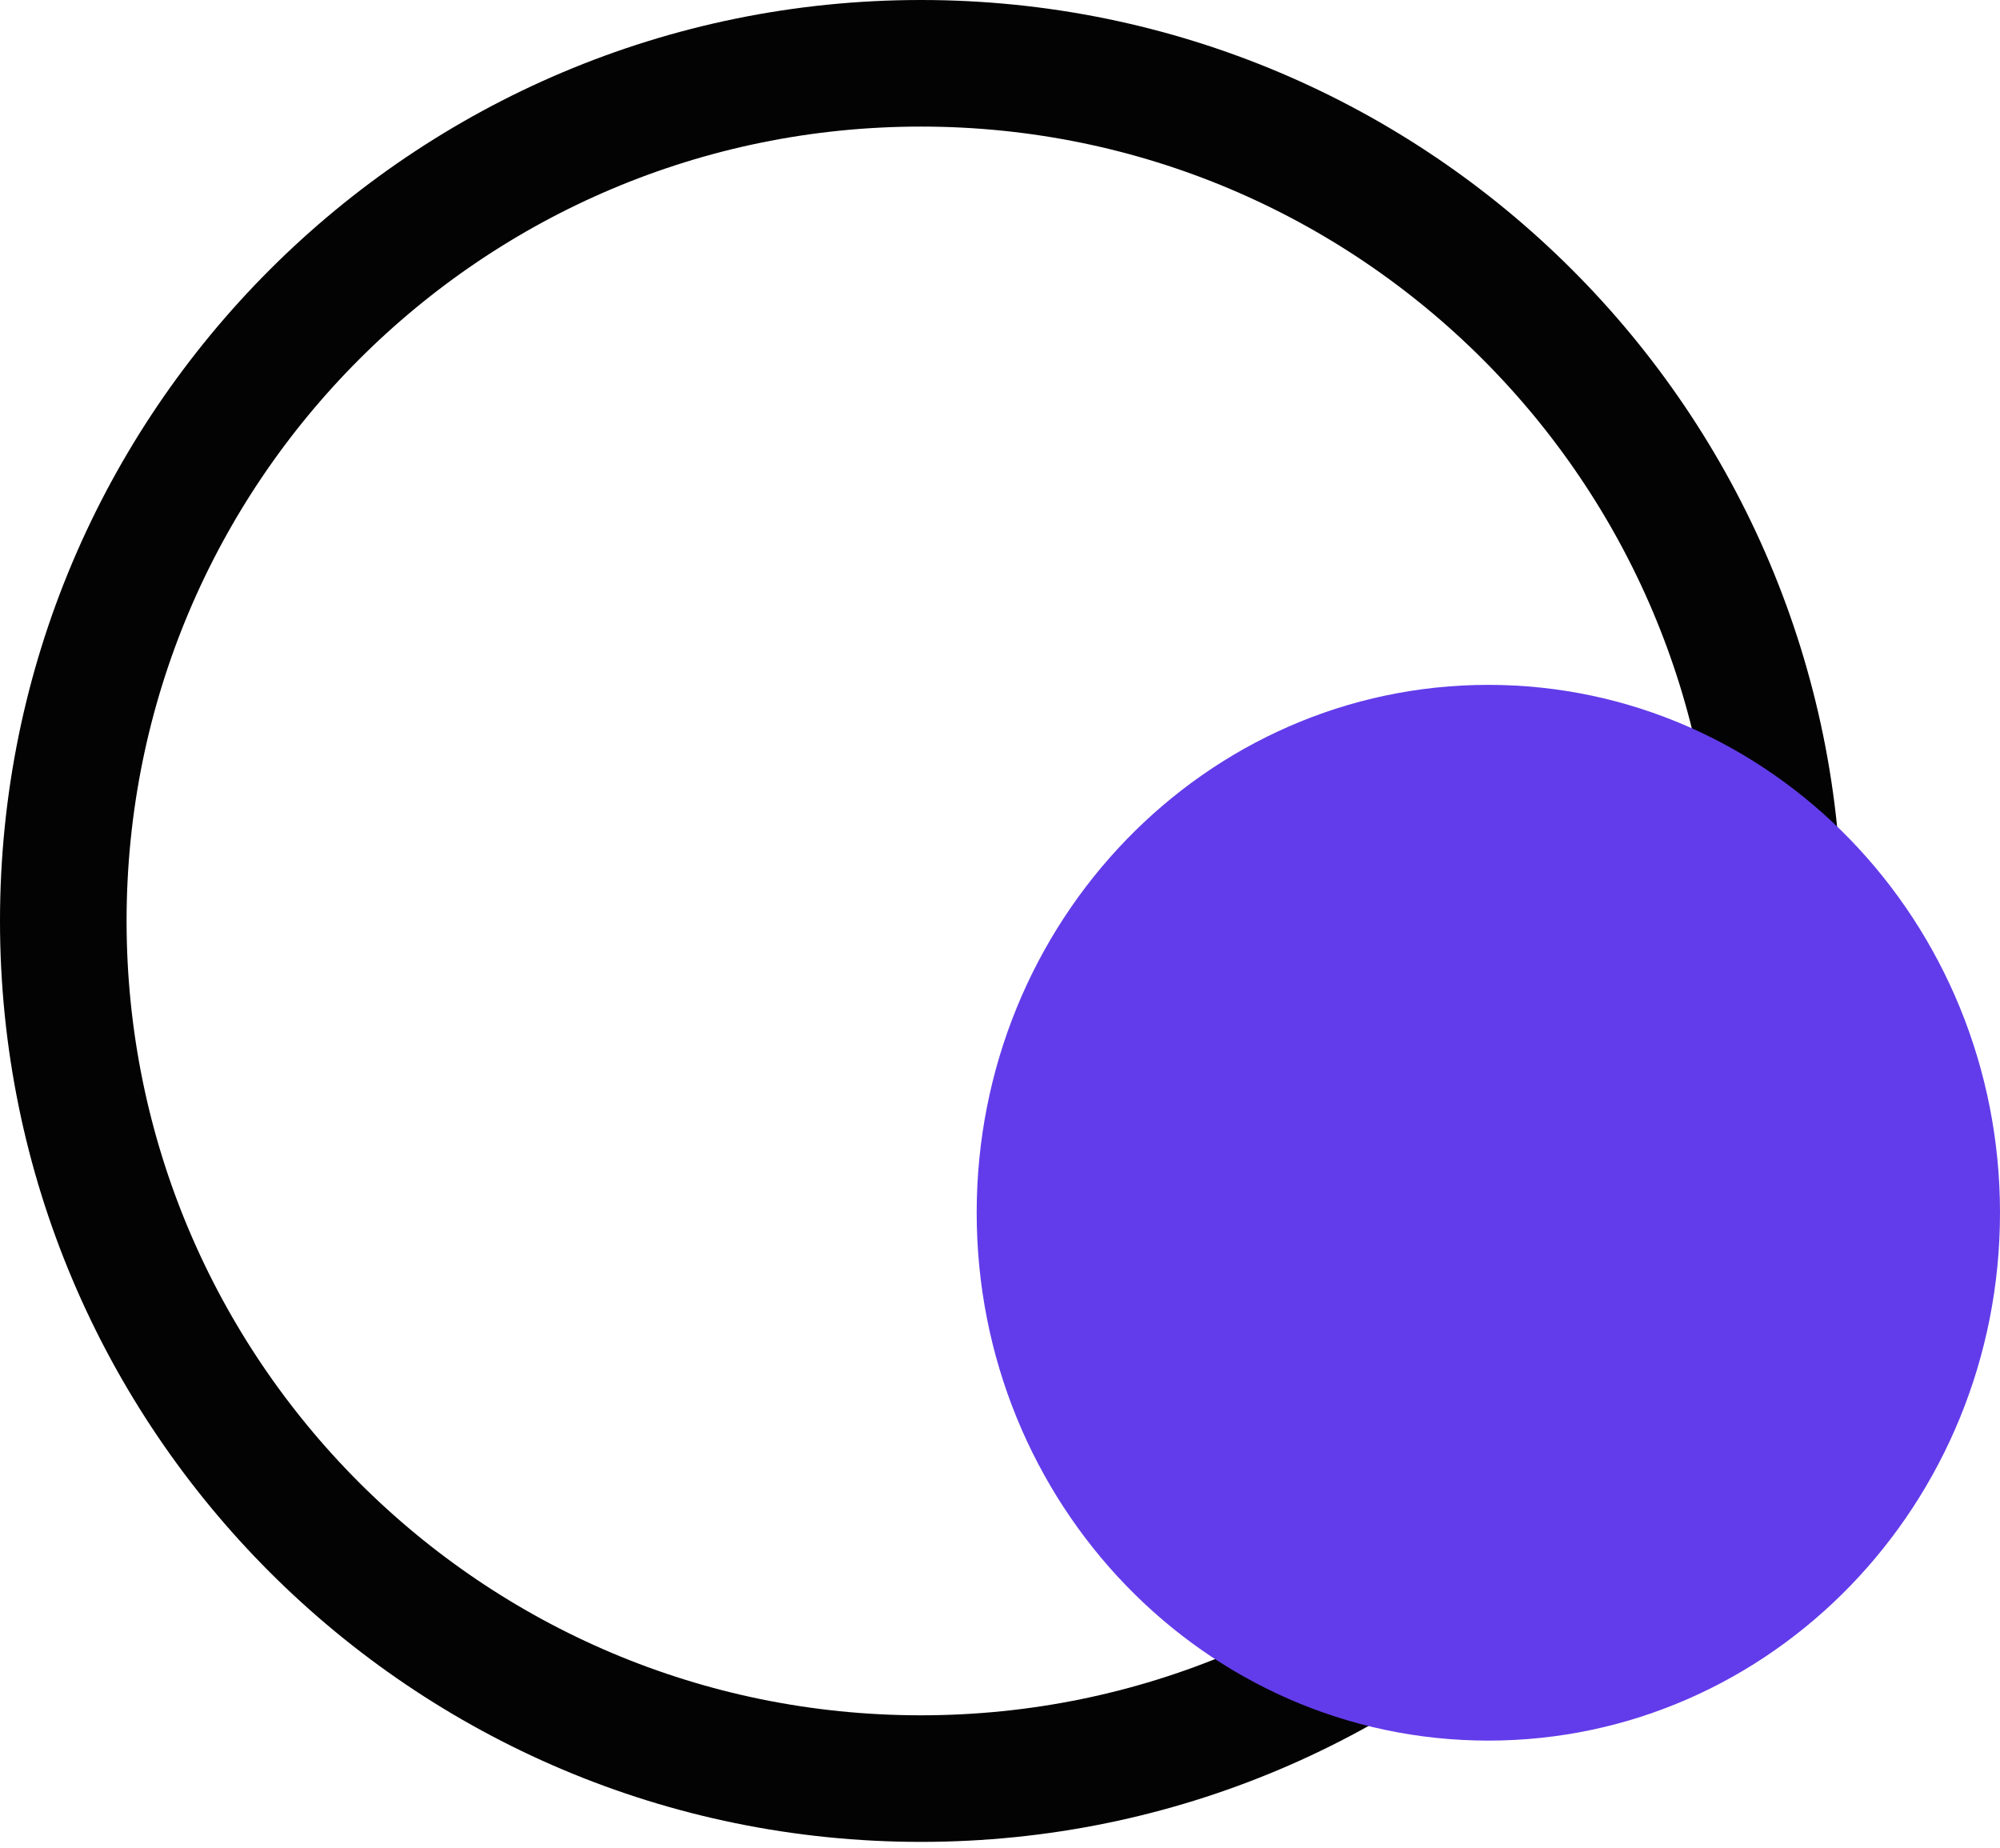
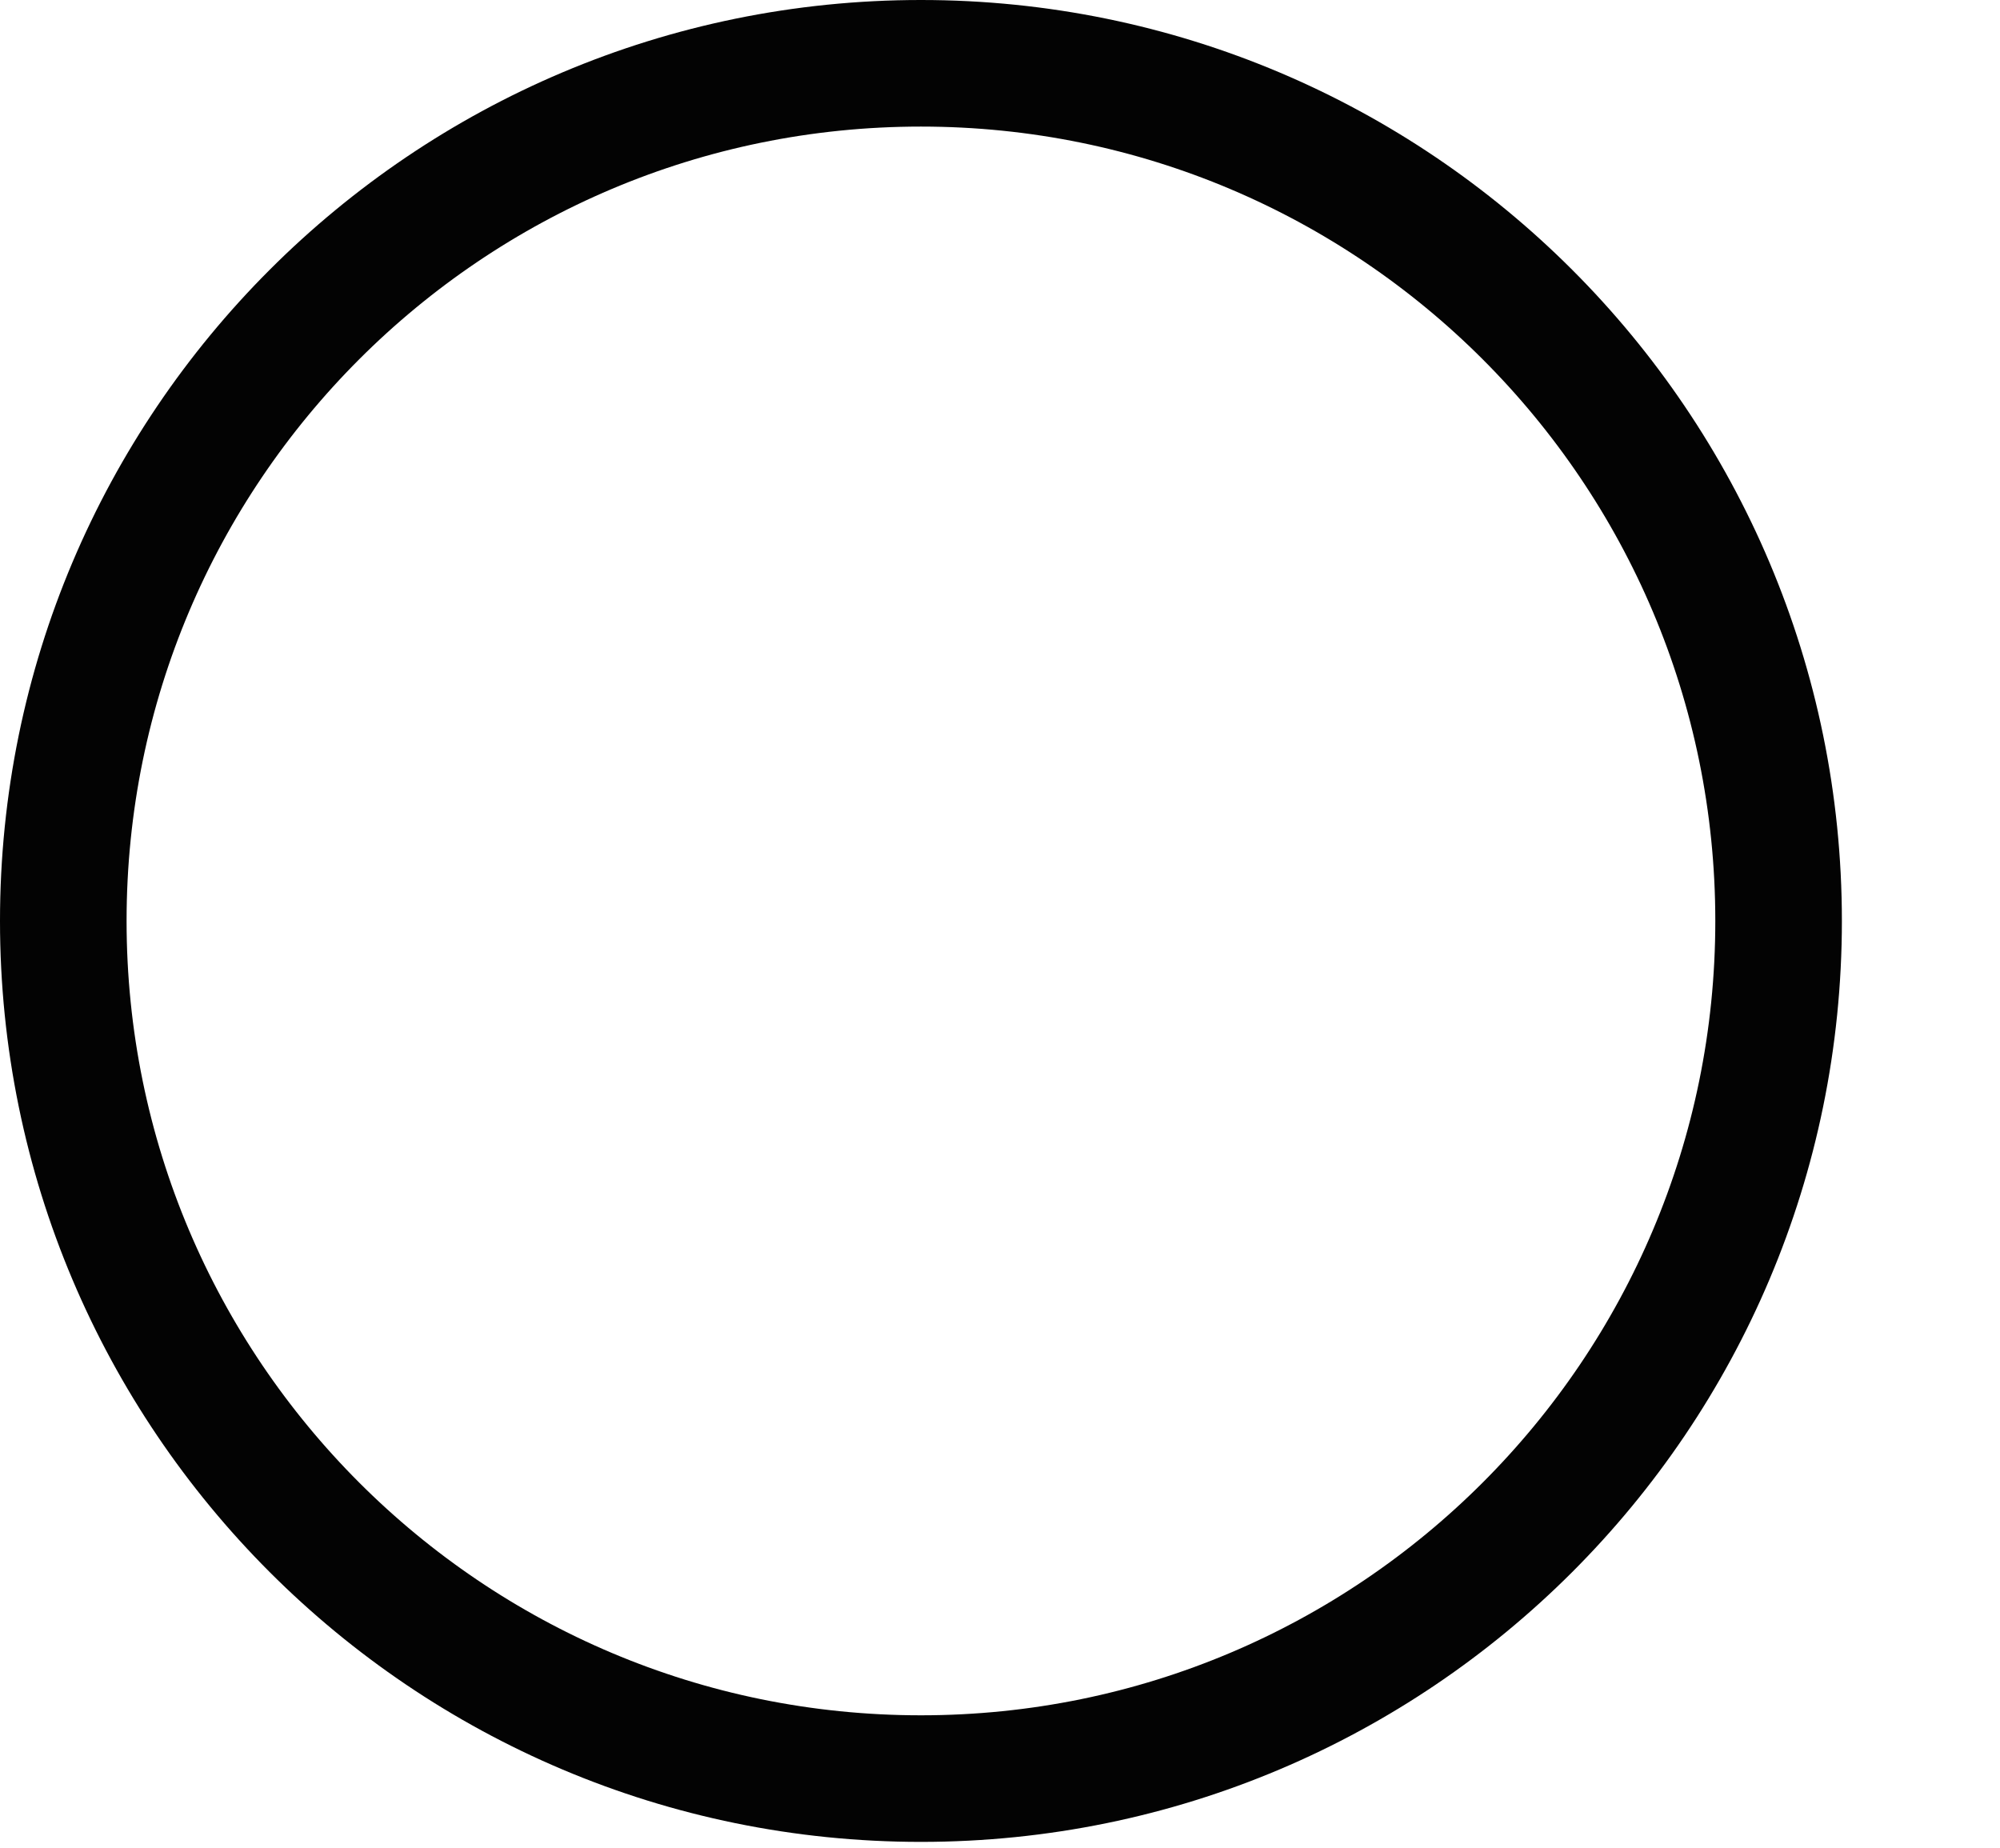
<svg xmlns="http://www.w3.org/2000/svg" width="158" height="146" viewBox="0 0 158 146" fill="none">
  <path d="M72.754 5C35.335 5 5 35.335 5 72.754C5 110.174 35.335 140.509 72.754 140.509C110.174 140.509 140.509 110.174 140.509 72.754C140.509 35.335 110.174 5 72.754 5Z" stroke="#030303" stroke-width="10" />
-   <path d="M117.579 55.105C95.777 55.105 78.158 73.359 78.158 95.807C78.158 118.254 95.777 136.508 117.579 136.508C139.381 136.508 157 118.254 157 95.807C157 73.359 139.381 55.105 117.579 55.105Z" fill="#623CEA" stroke="#623CEA" stroke-width="2" />
</svg>